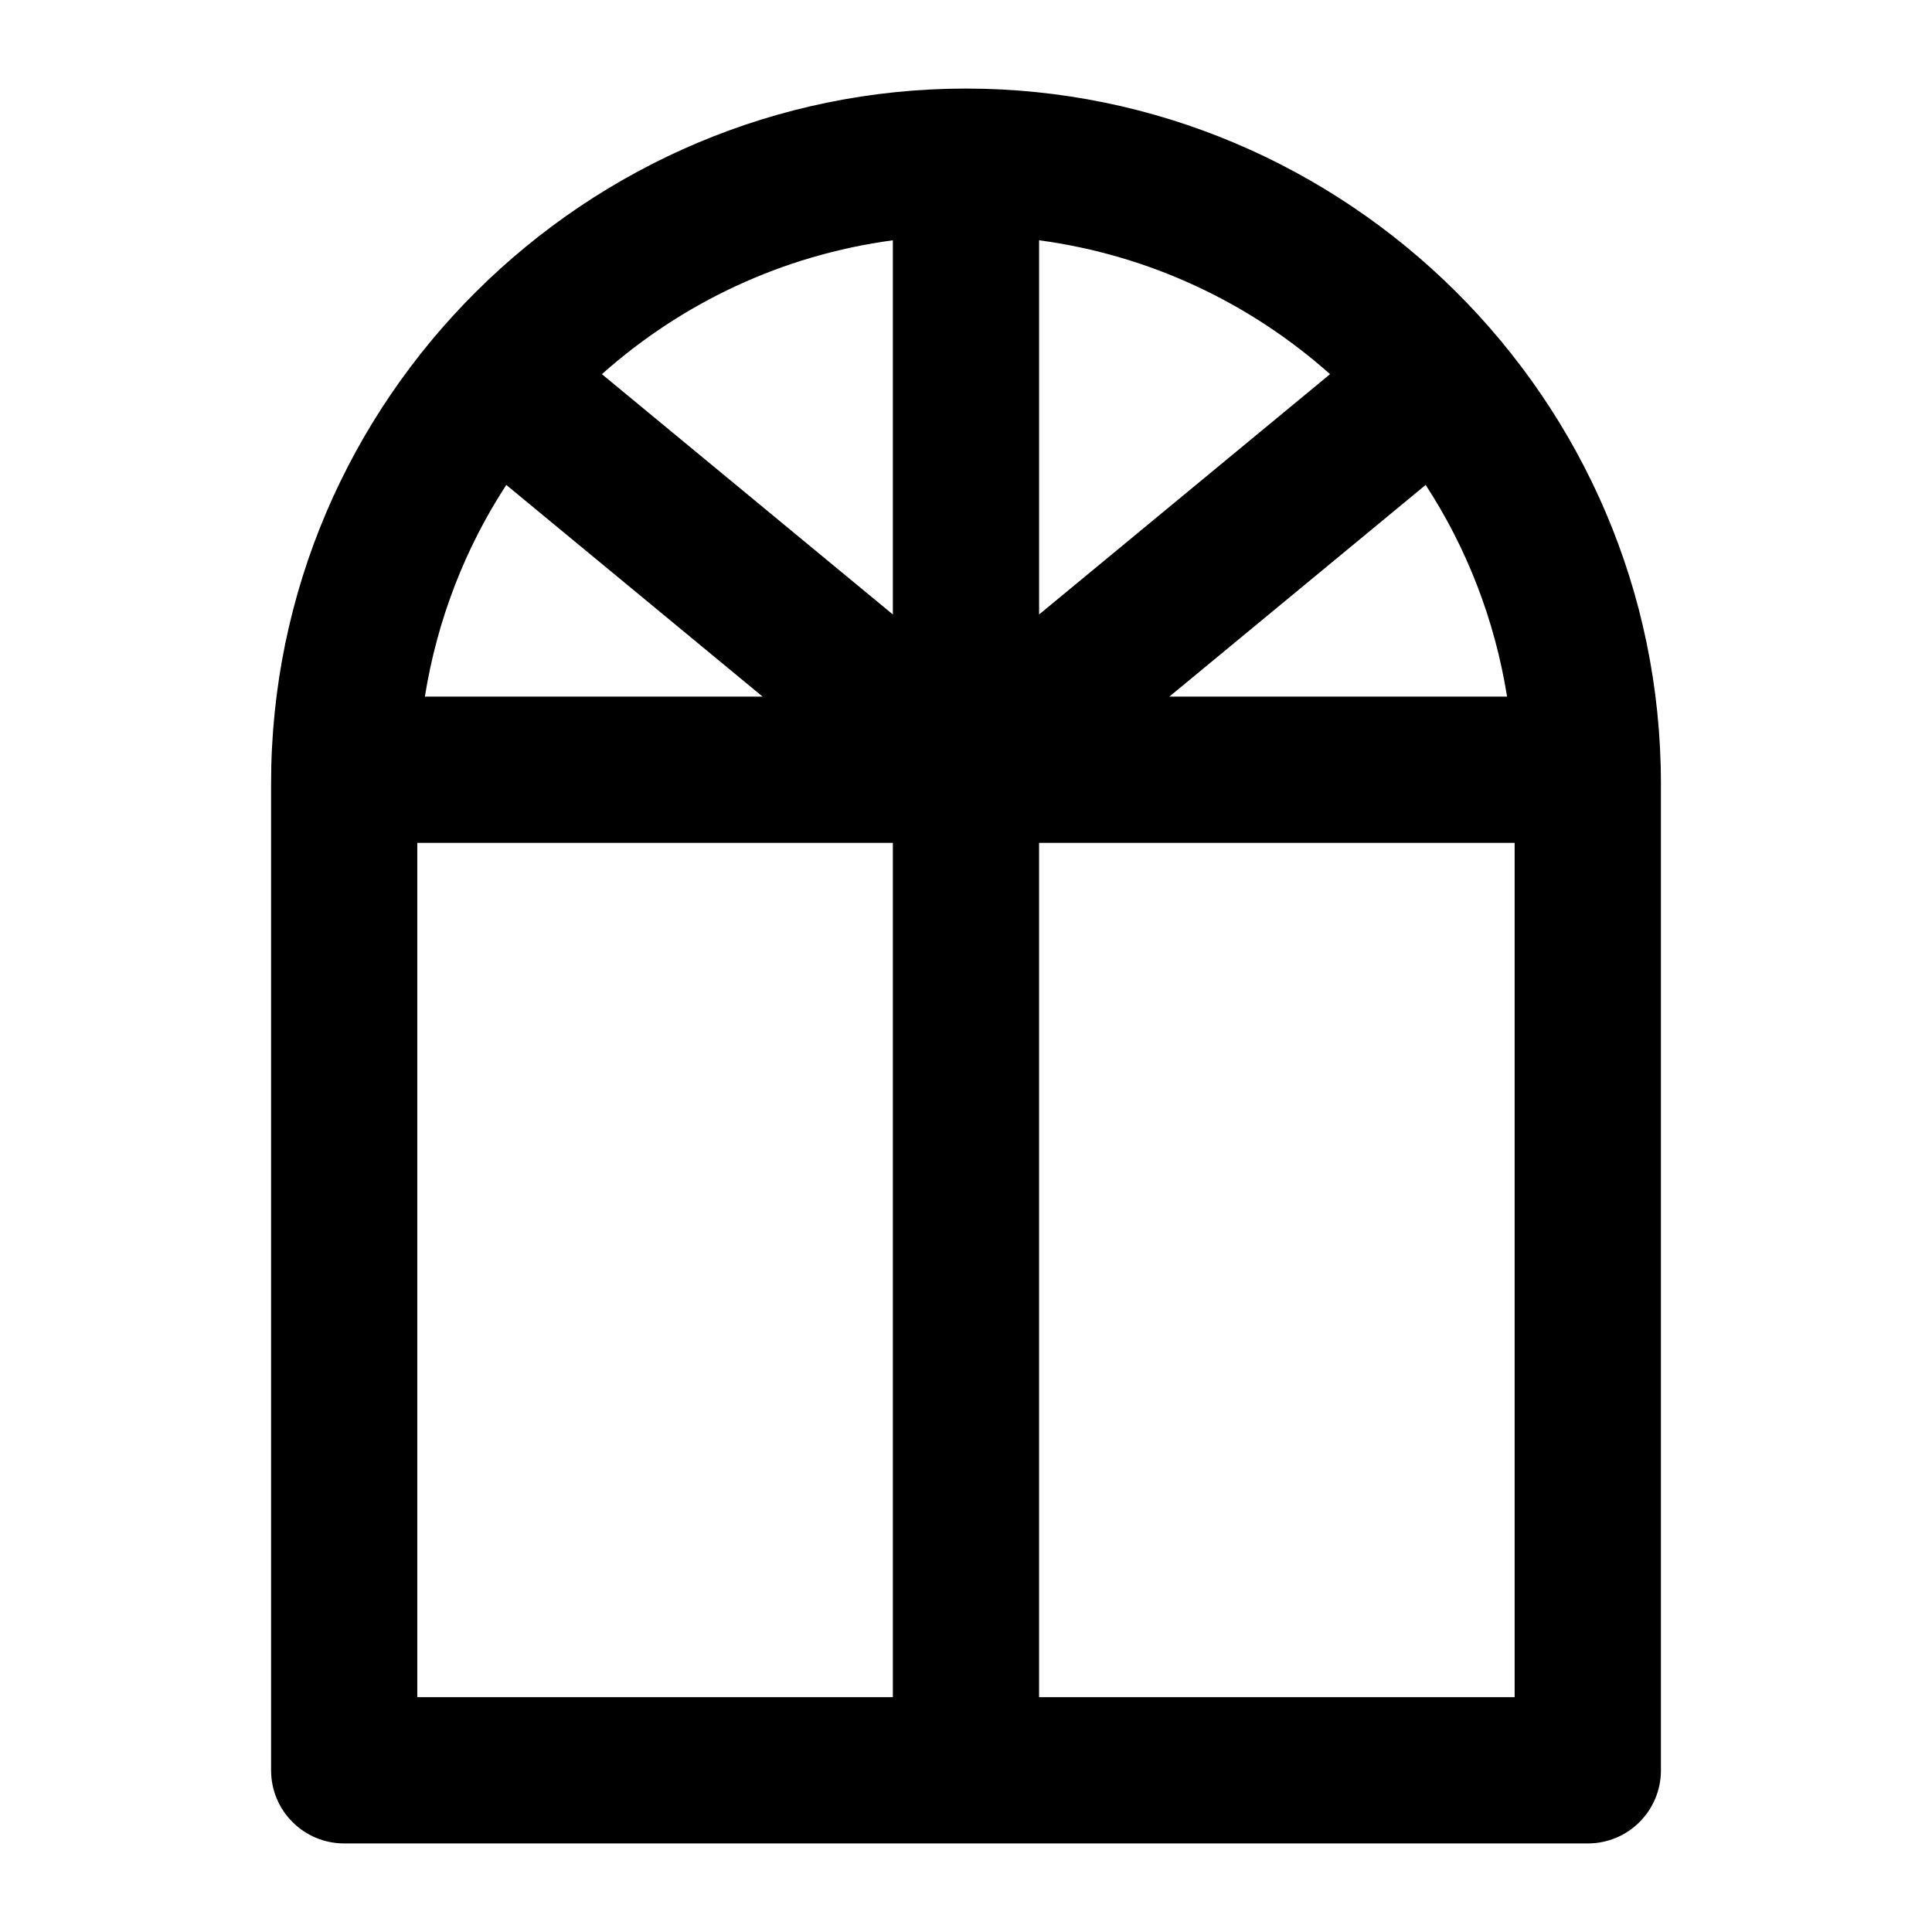
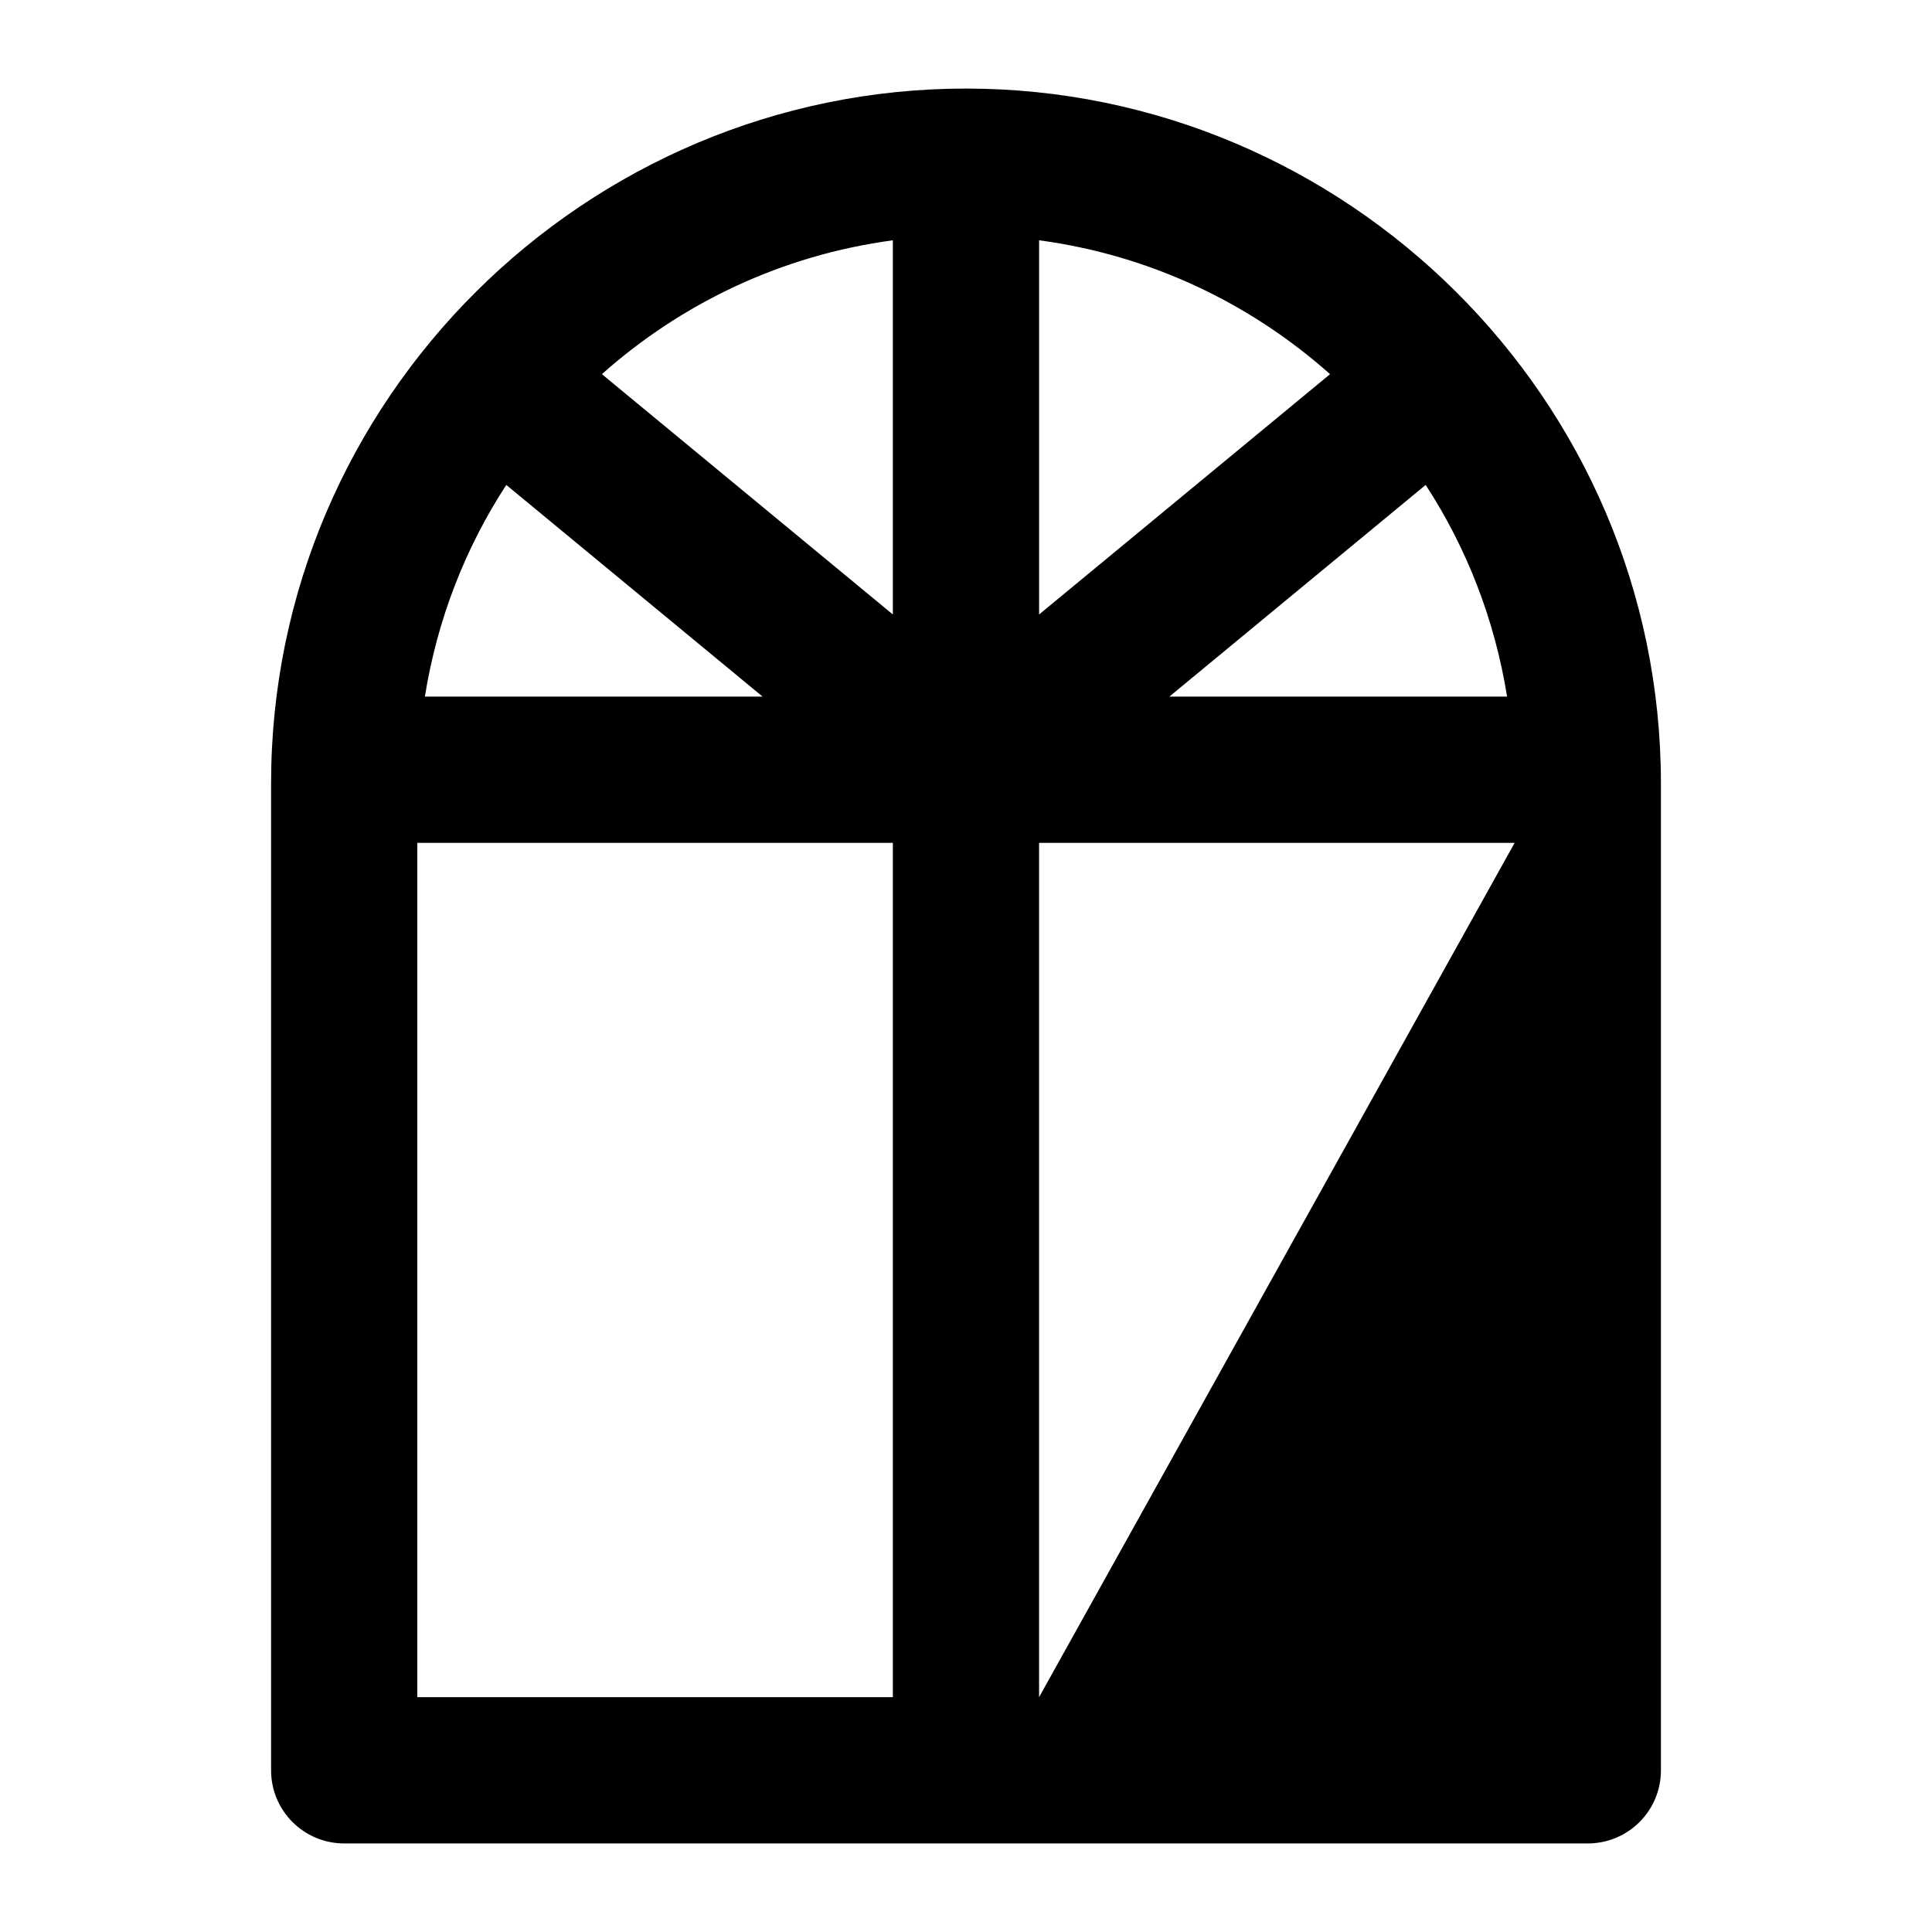
<svg xmlns="http://www.w3.org/2000/svg" fill="#000000" width="800px" height="800px" version="1.1" viewBox="144 144 512 512">
-   <path d="m584.16 613.15v-261.52c0-102.2-83.699-184.16-184.16-184.16-100.61 0-184.16 82.094-184.16 184.16v261.52c0 10.711 8.668 19.379 19.379 19.379h329.57c10.707 0 19.375-8.668 19.375-19.379zm-305.99-340.64 67.926 56.098h-89.5c3.269-20.422 10.715-39.438 21.574-56.098zm141.2-64.832c29.395 3.941 55.977 16.664 77.109 35.48l-77.109 63.684zm-38.754 99.164-77.109-63.684c21.133-18.82 47.715-31.539 77.109-35.48zm141.2-34.332c10.859 16.66 18.305 35.68 21.574 56.098h-89.5zm-267.23 94.852h126.03v226.41h-126.03zm164.78 226.41v-226.41h126.03v226.41z" />
+   <path d="m584.16 613.15v-261.52c0-102.2-83.699-184.16-184.16-184.16-100.61 0-184.16 82.094-184.16 184.16v261.52c0 10.711 8.668 19.379 19.379 19.379h329.57c10.707 0 19.375-8.668 19.375-19.379zm-305.99-340.64 67.926 56.098h-89.5c3.269-20.422 10.715-39.438 21.574-56.098zm141.2-64.832c29.395 3.941 55.977 16.664 77.109 35.48l-77.109 63.684zm-38.754 99.164-77.109-63.684c21.133-18.82 47.715-31.539 77.109-35.48zm141.2-34.332c10.859 16.66 18.305 35.68 21.574 56.098h-89.5zm-267.23 94.852h126.03v226.41h-126.03zm164.78 226.41v-226.41h126.03z" />
</svg>